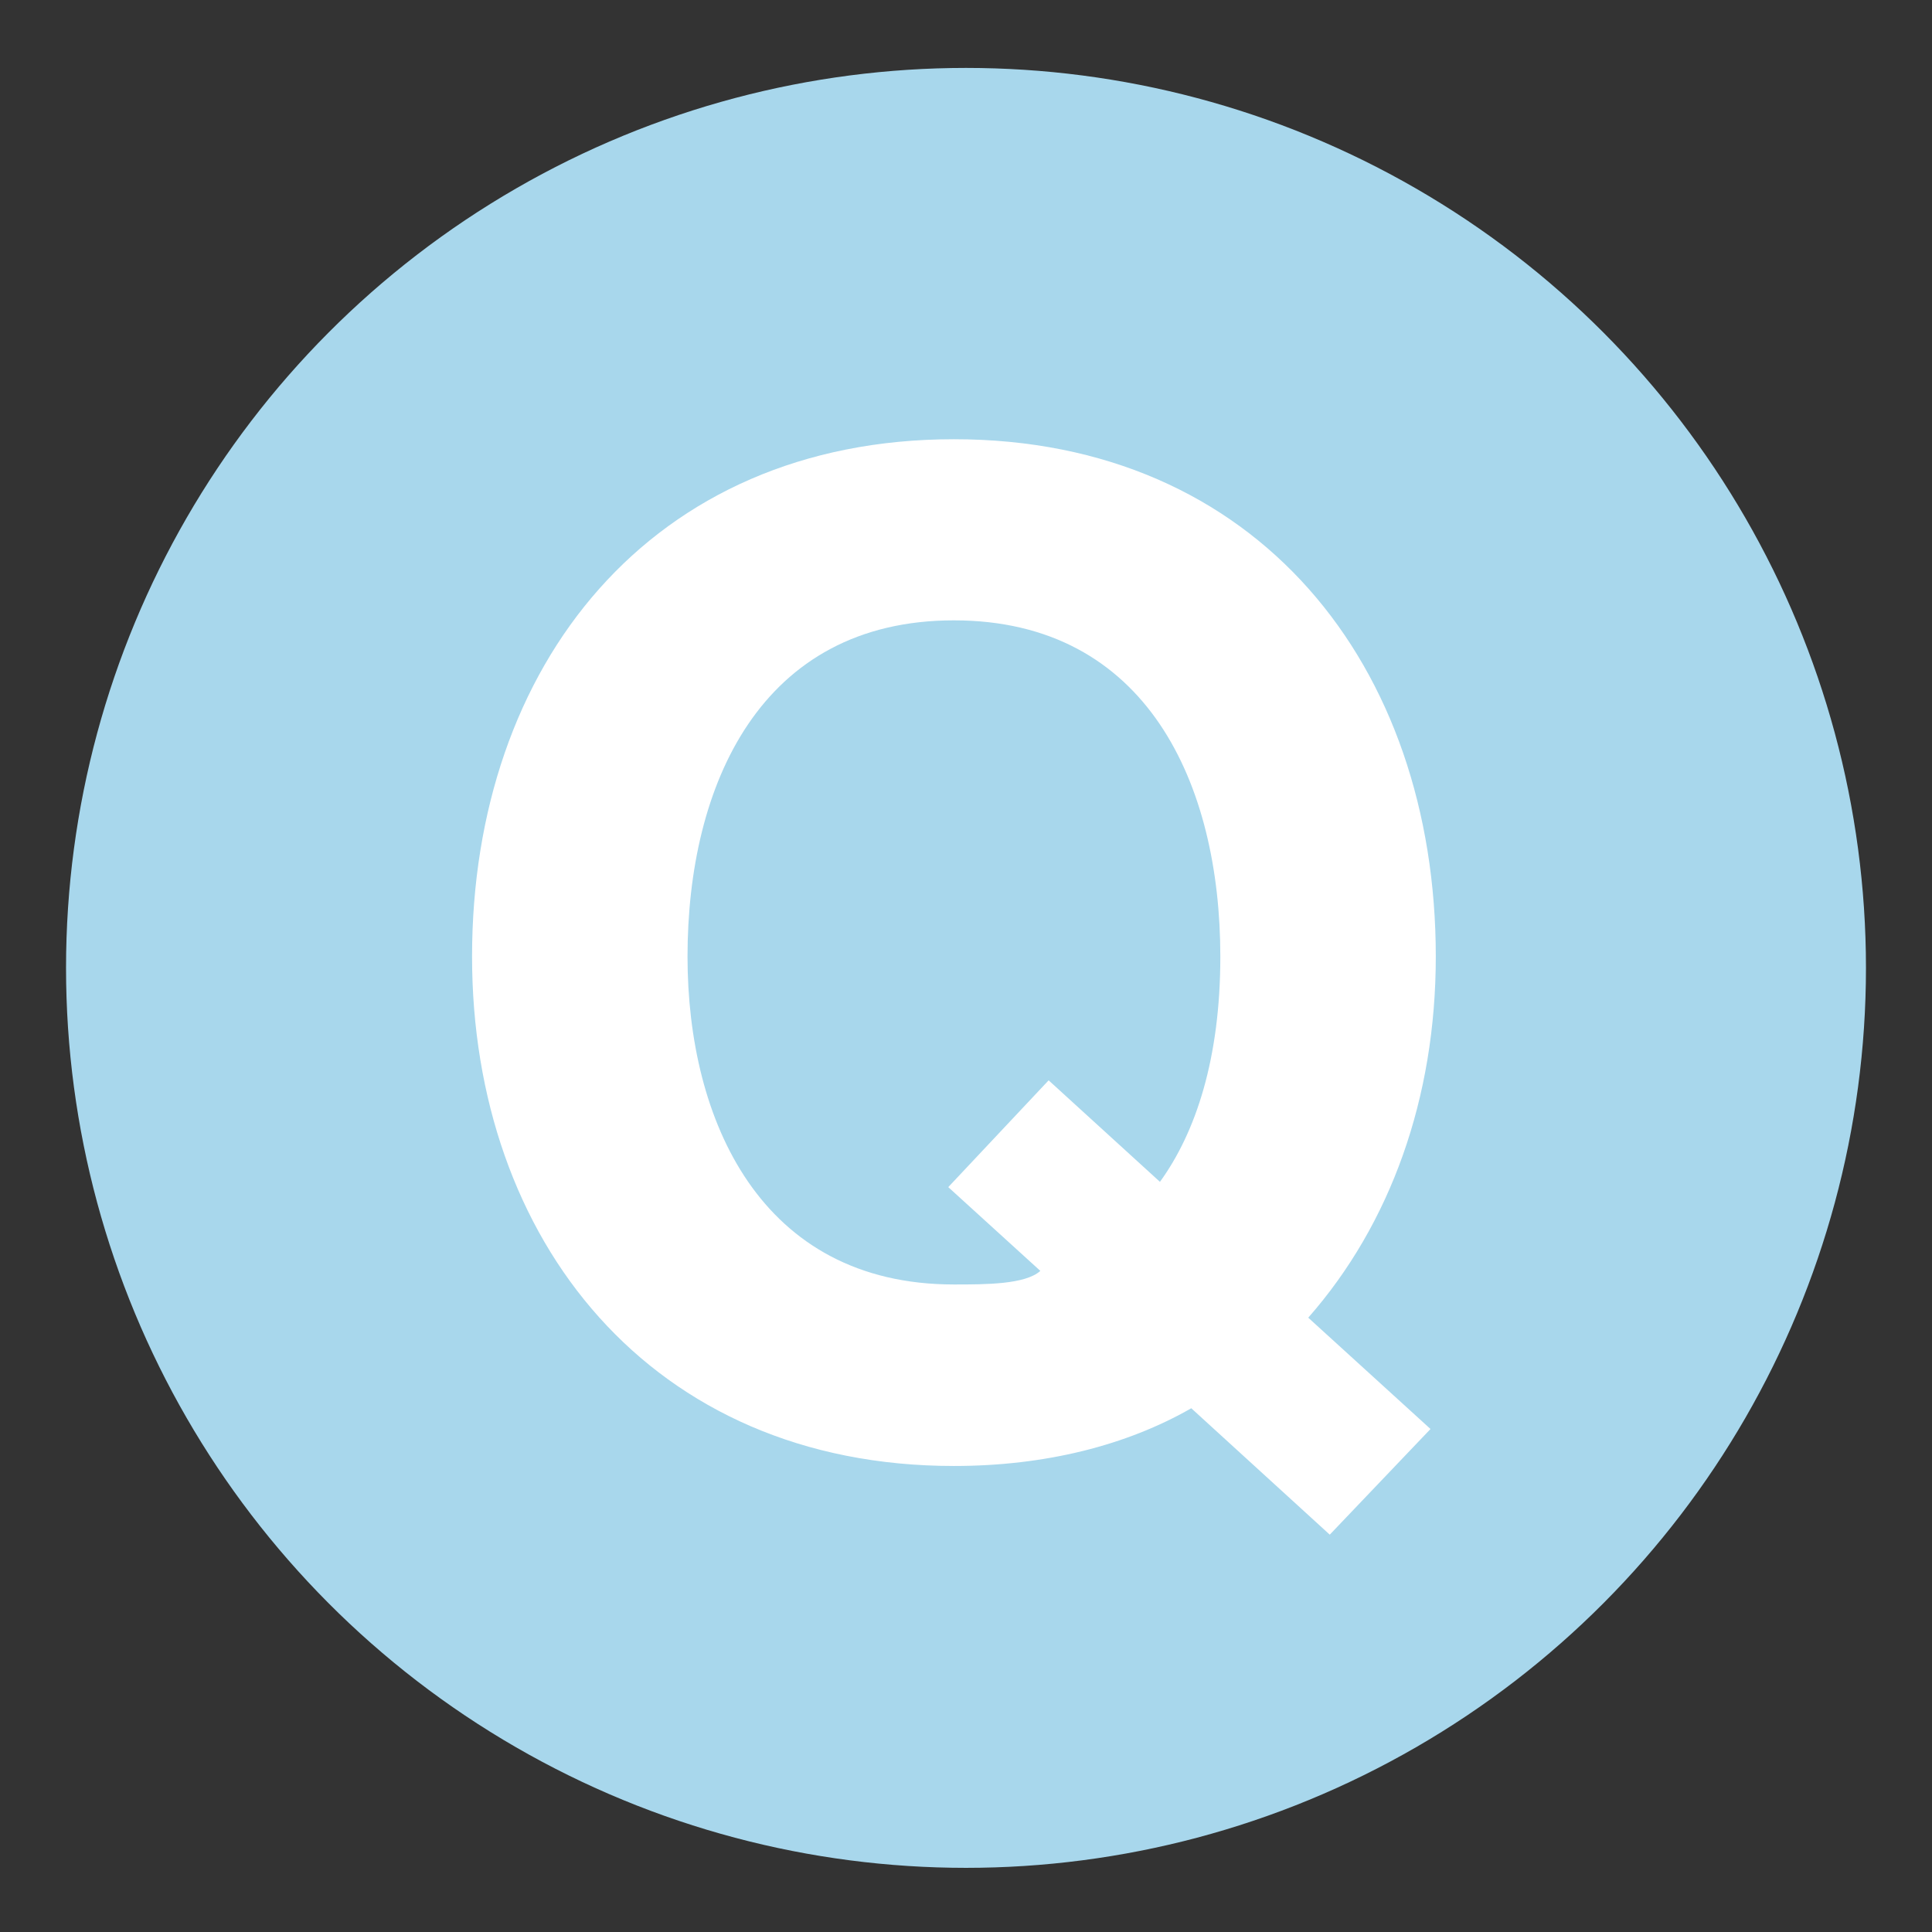
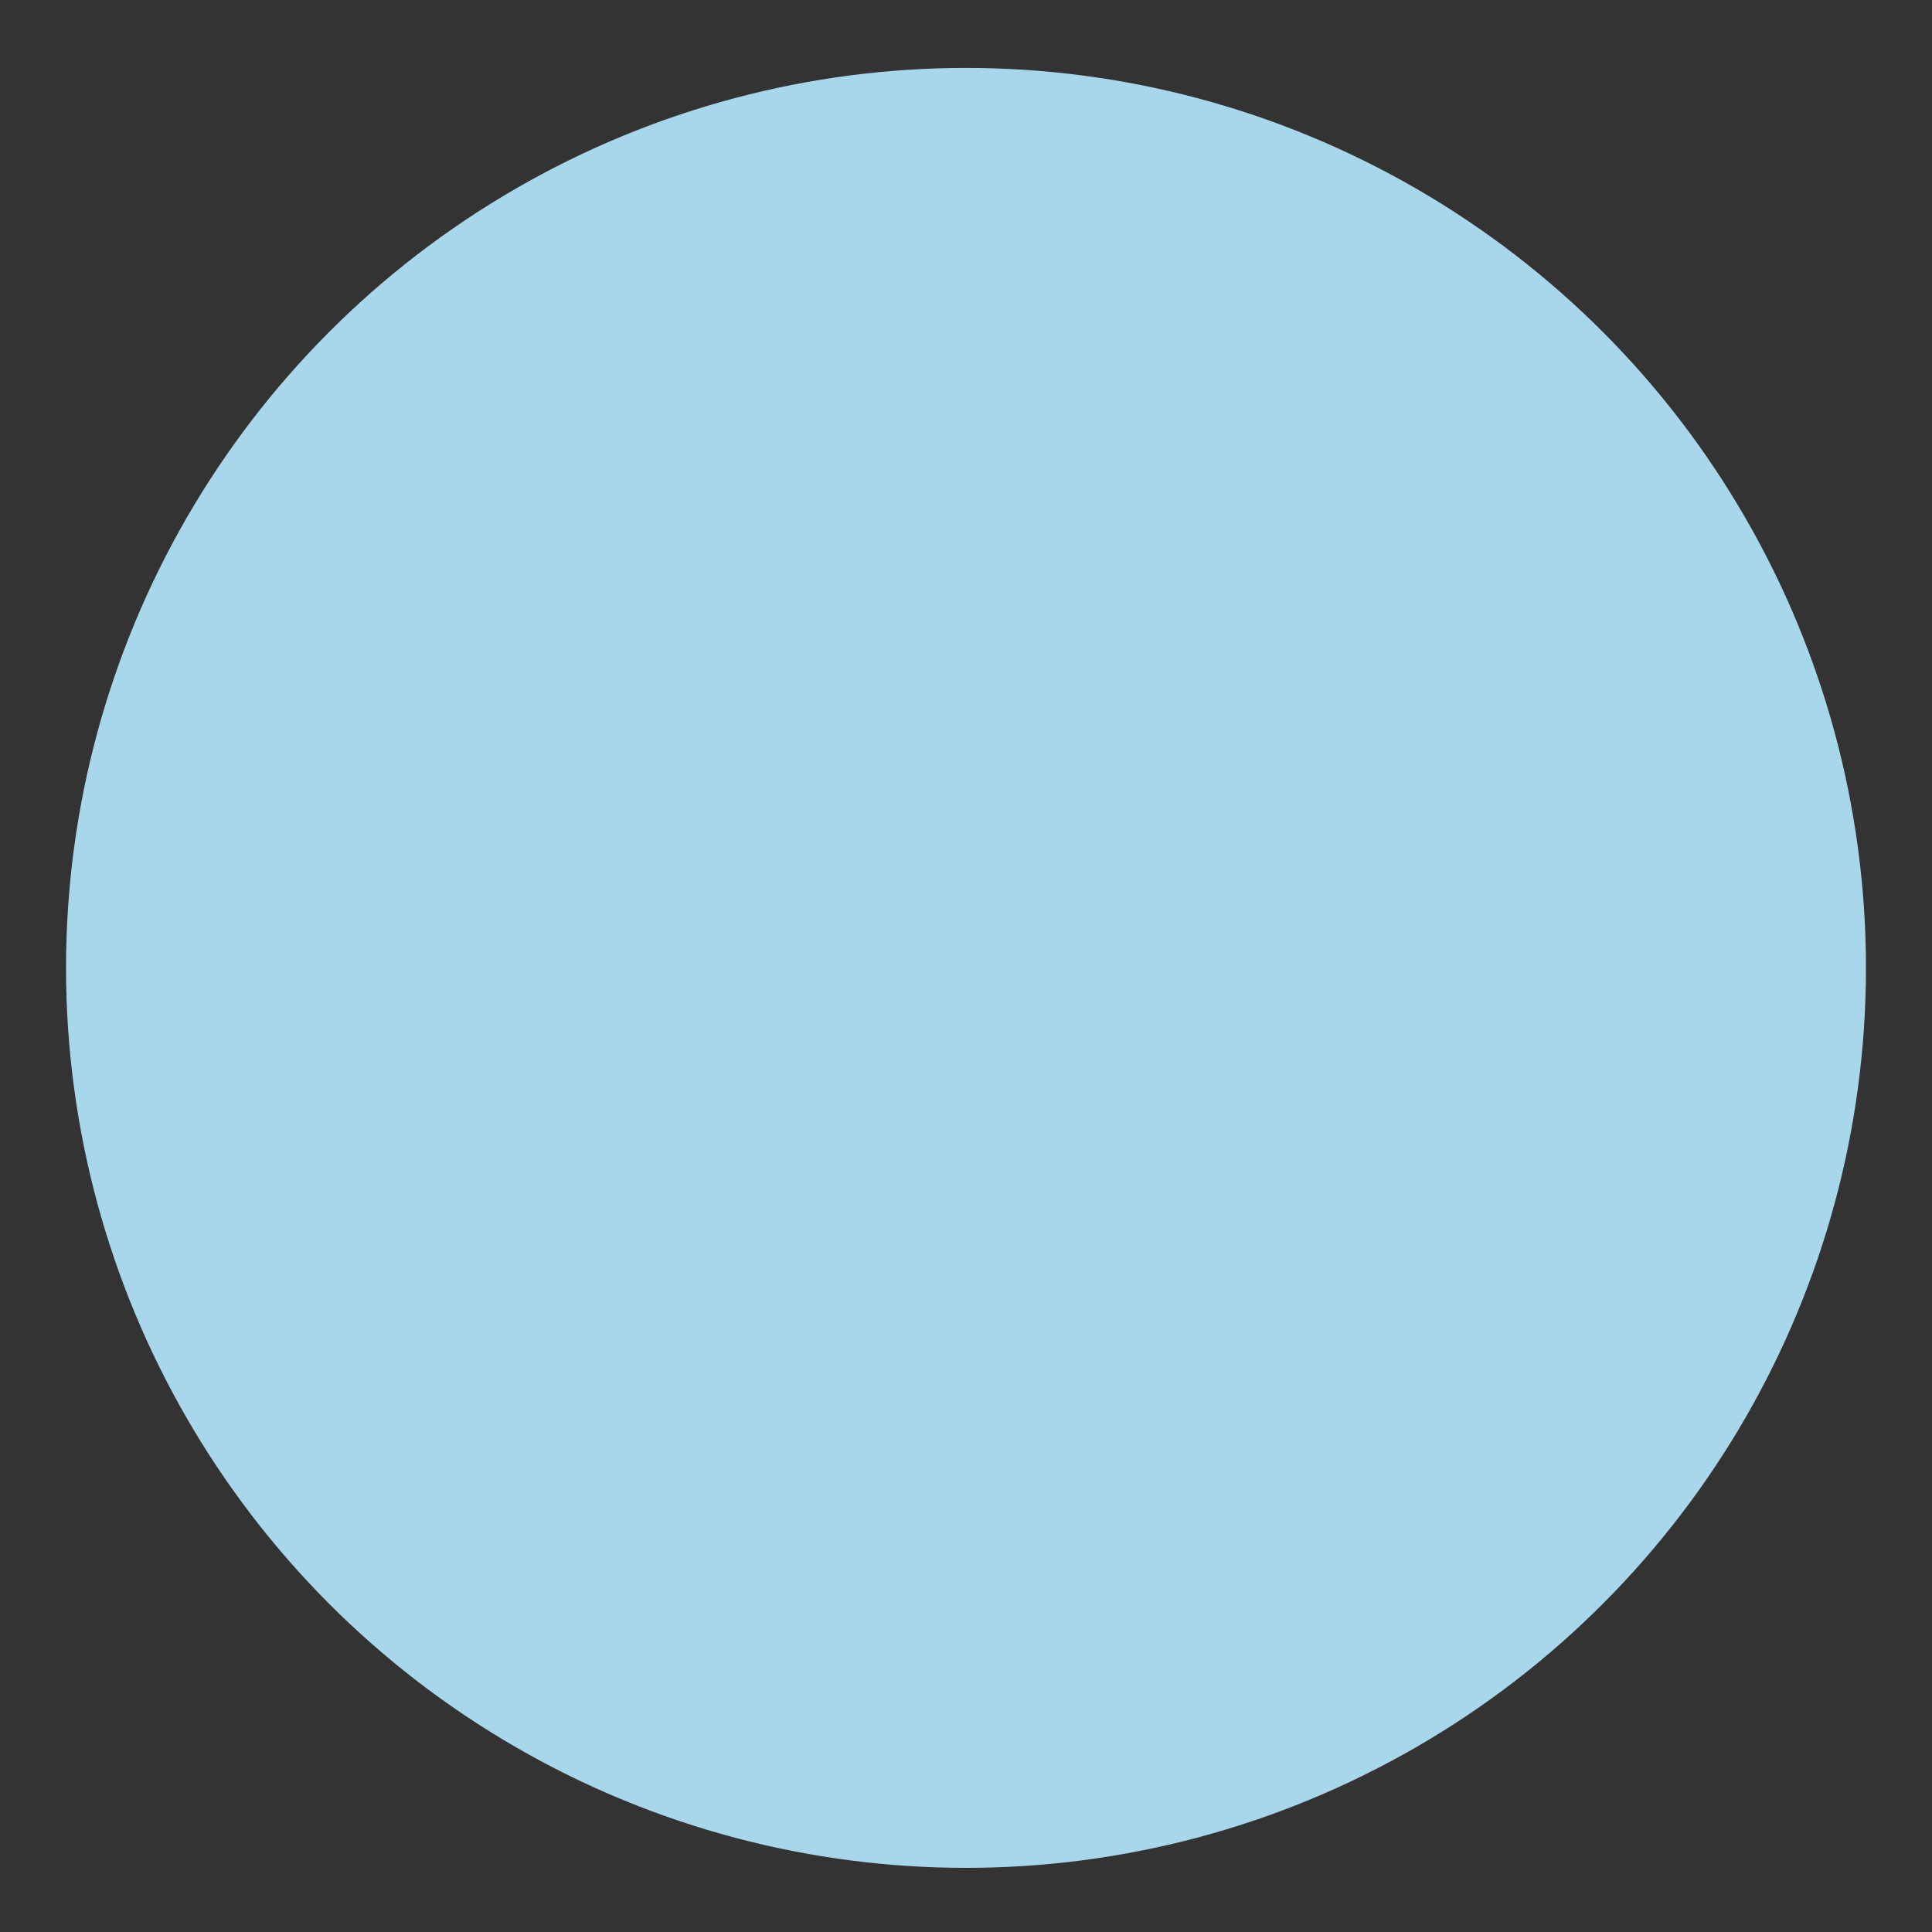
<svg xmlns="http://www.w3.org/2000/svg" version="1.1" id="_x32_" x="0px" y="0px" viewBox="0 0 512 512" style="enable-background:new 0 0 512 512;" xml:space="preserve">
  <rect x="0" y="0" width="512" height="512" fill="#333333" stroke="none" />
  <style type="text/css">
	.st0{fill:#A8D7EC;}
	.st1{fill:#FFFFFF;}
</style>
  <g>
    <g>
      <circle class="st0" cx="256" cy="256.5" r="238.5" />
    </g>
-     <path class="st1" d="M352.4,406.7l-36.7-33.5c-17.1,9.8-38.6,15.3-62.9,15.3c-80.4,0-127.7-60-127.7-135   c0-77.1,47.3-137.1,127.7-137.1c80.4,0,127.7,60,127.7,137.1c0,37.5-12,70.9-33.8,95.7l32.4,29.5L352.4,406.7z M277.9,286.3   l29.5,26.9c9.5-13.1,16-32.7,16-59.7c0-45.5-19.3-89.1-70.6-89.1c-51.3,0-70.6,43.7-70.6,89.1c0,43.3,19.3,86.9,70.6,86.9   c8.4,0,18.9,0,22.9-3.6l-24.4-22.2L277.9,286.3z" />
  </g>
</svg>